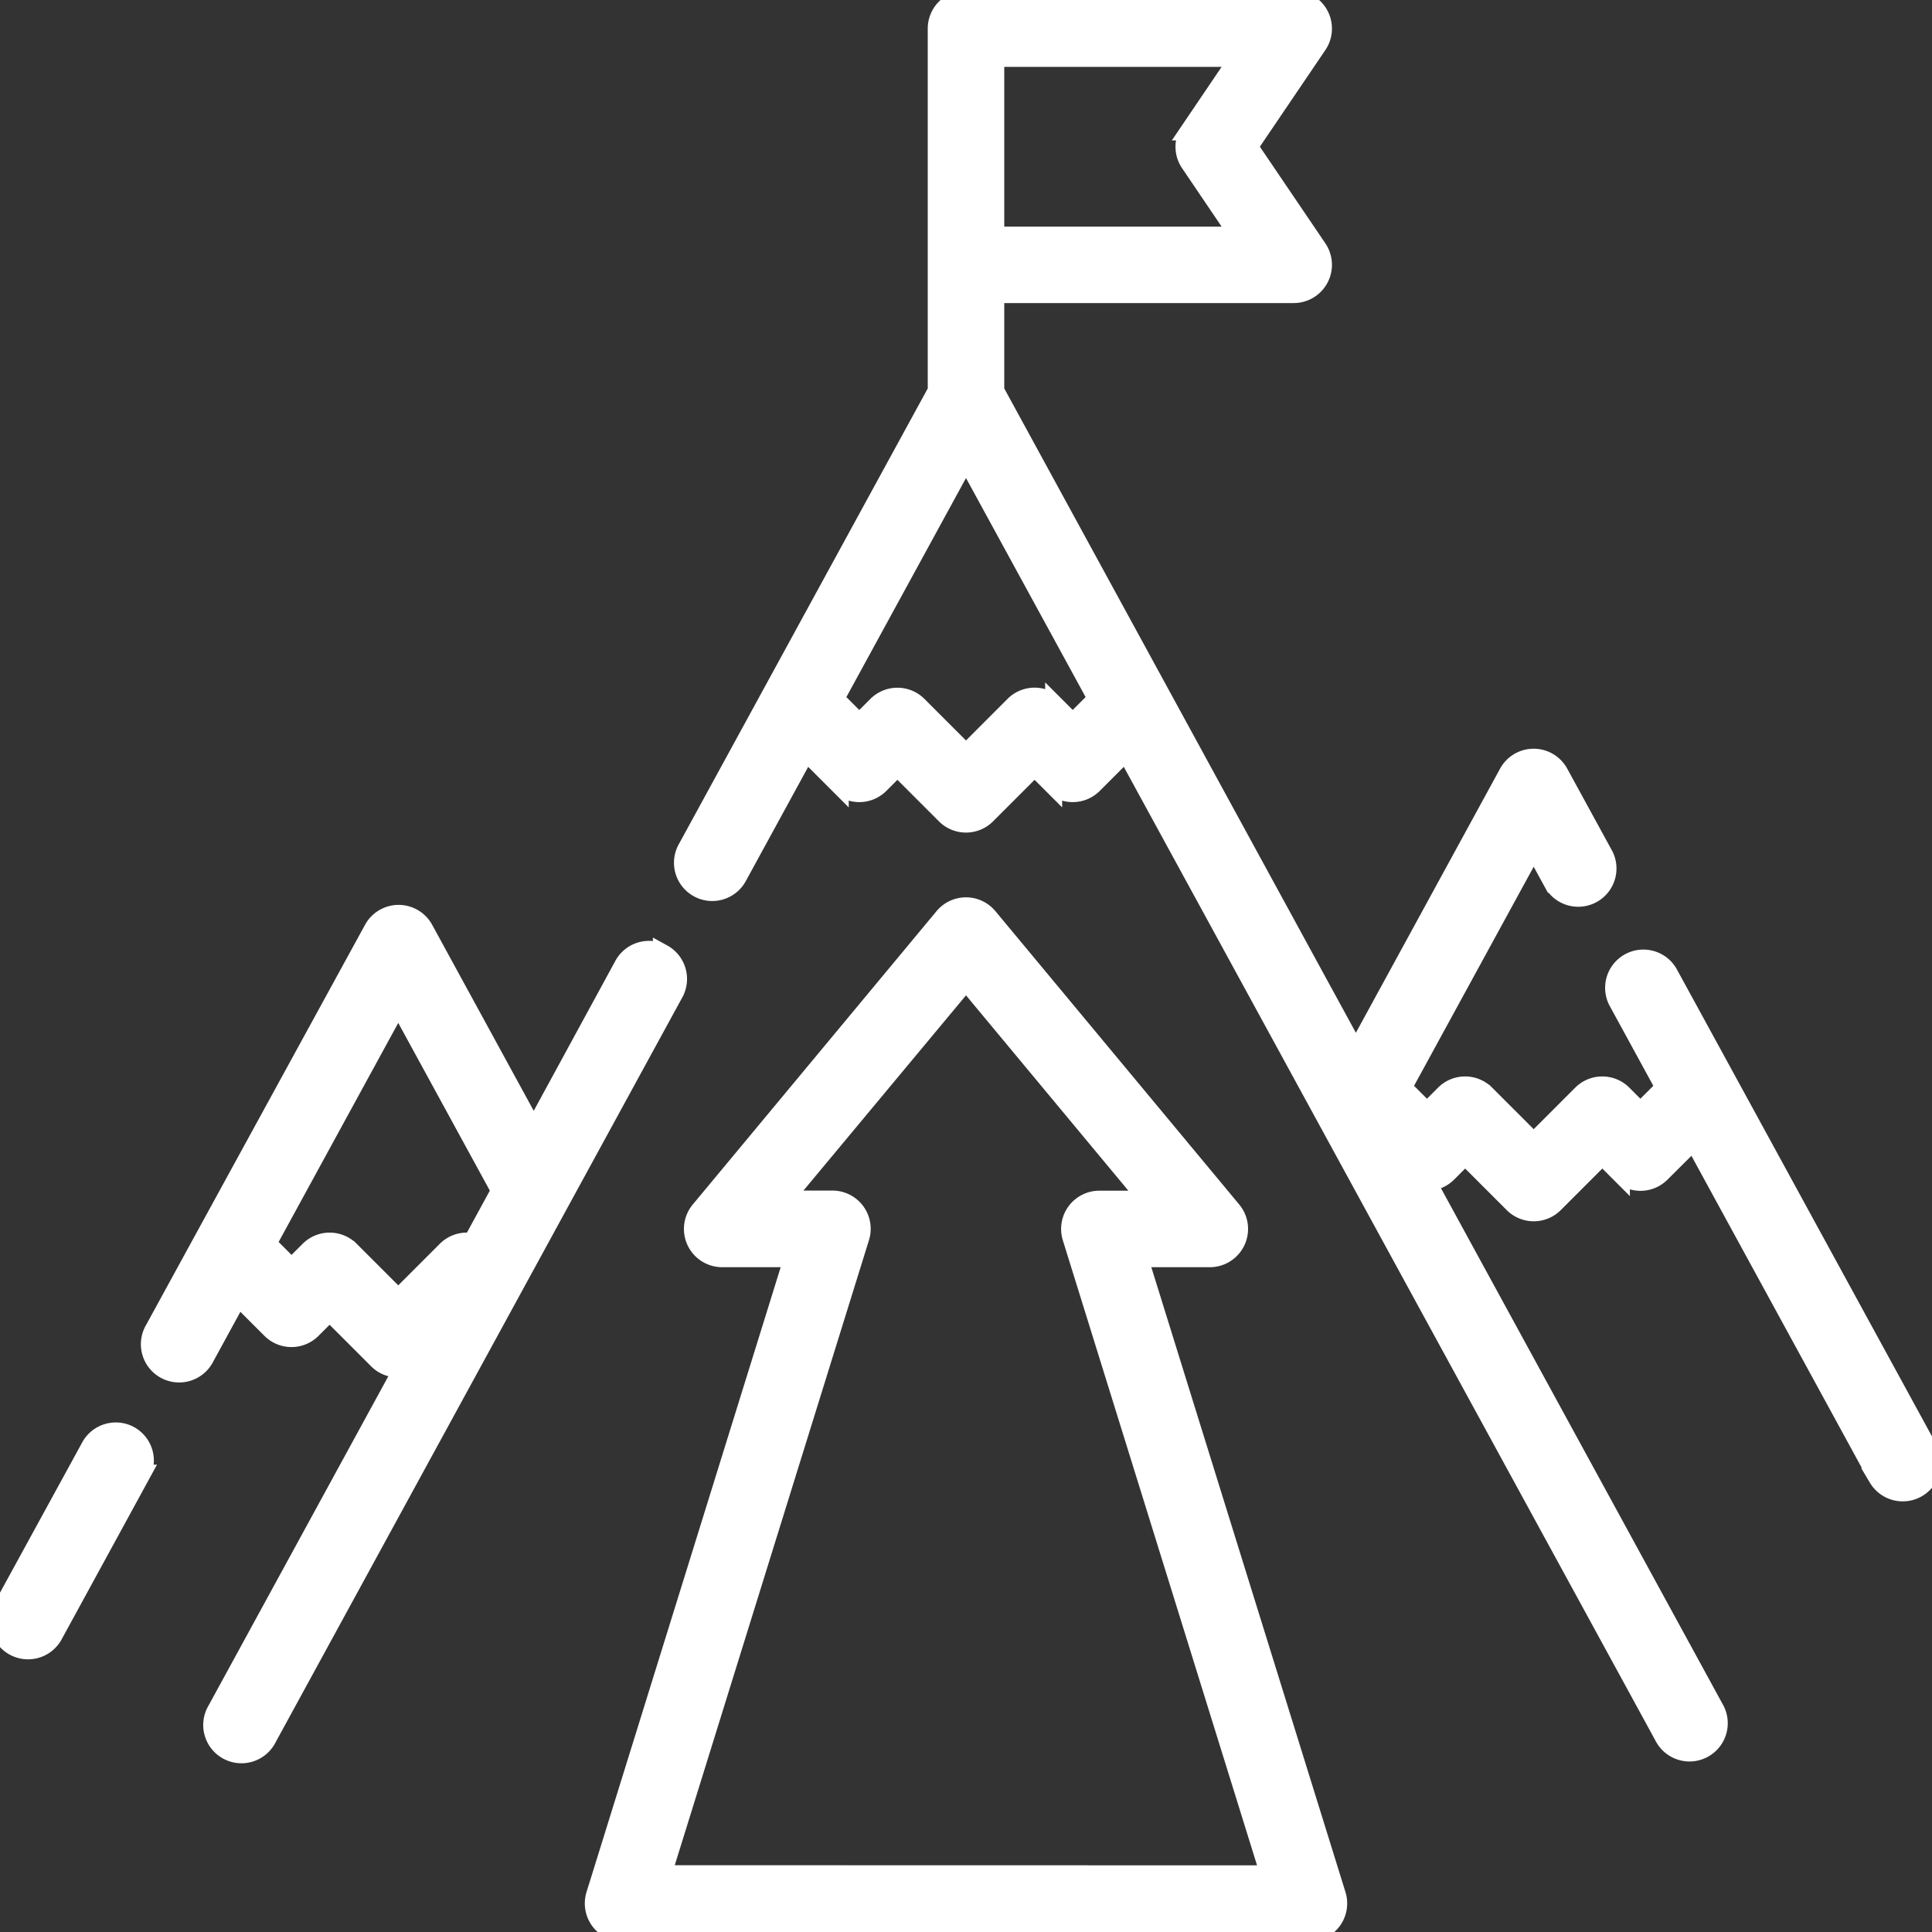
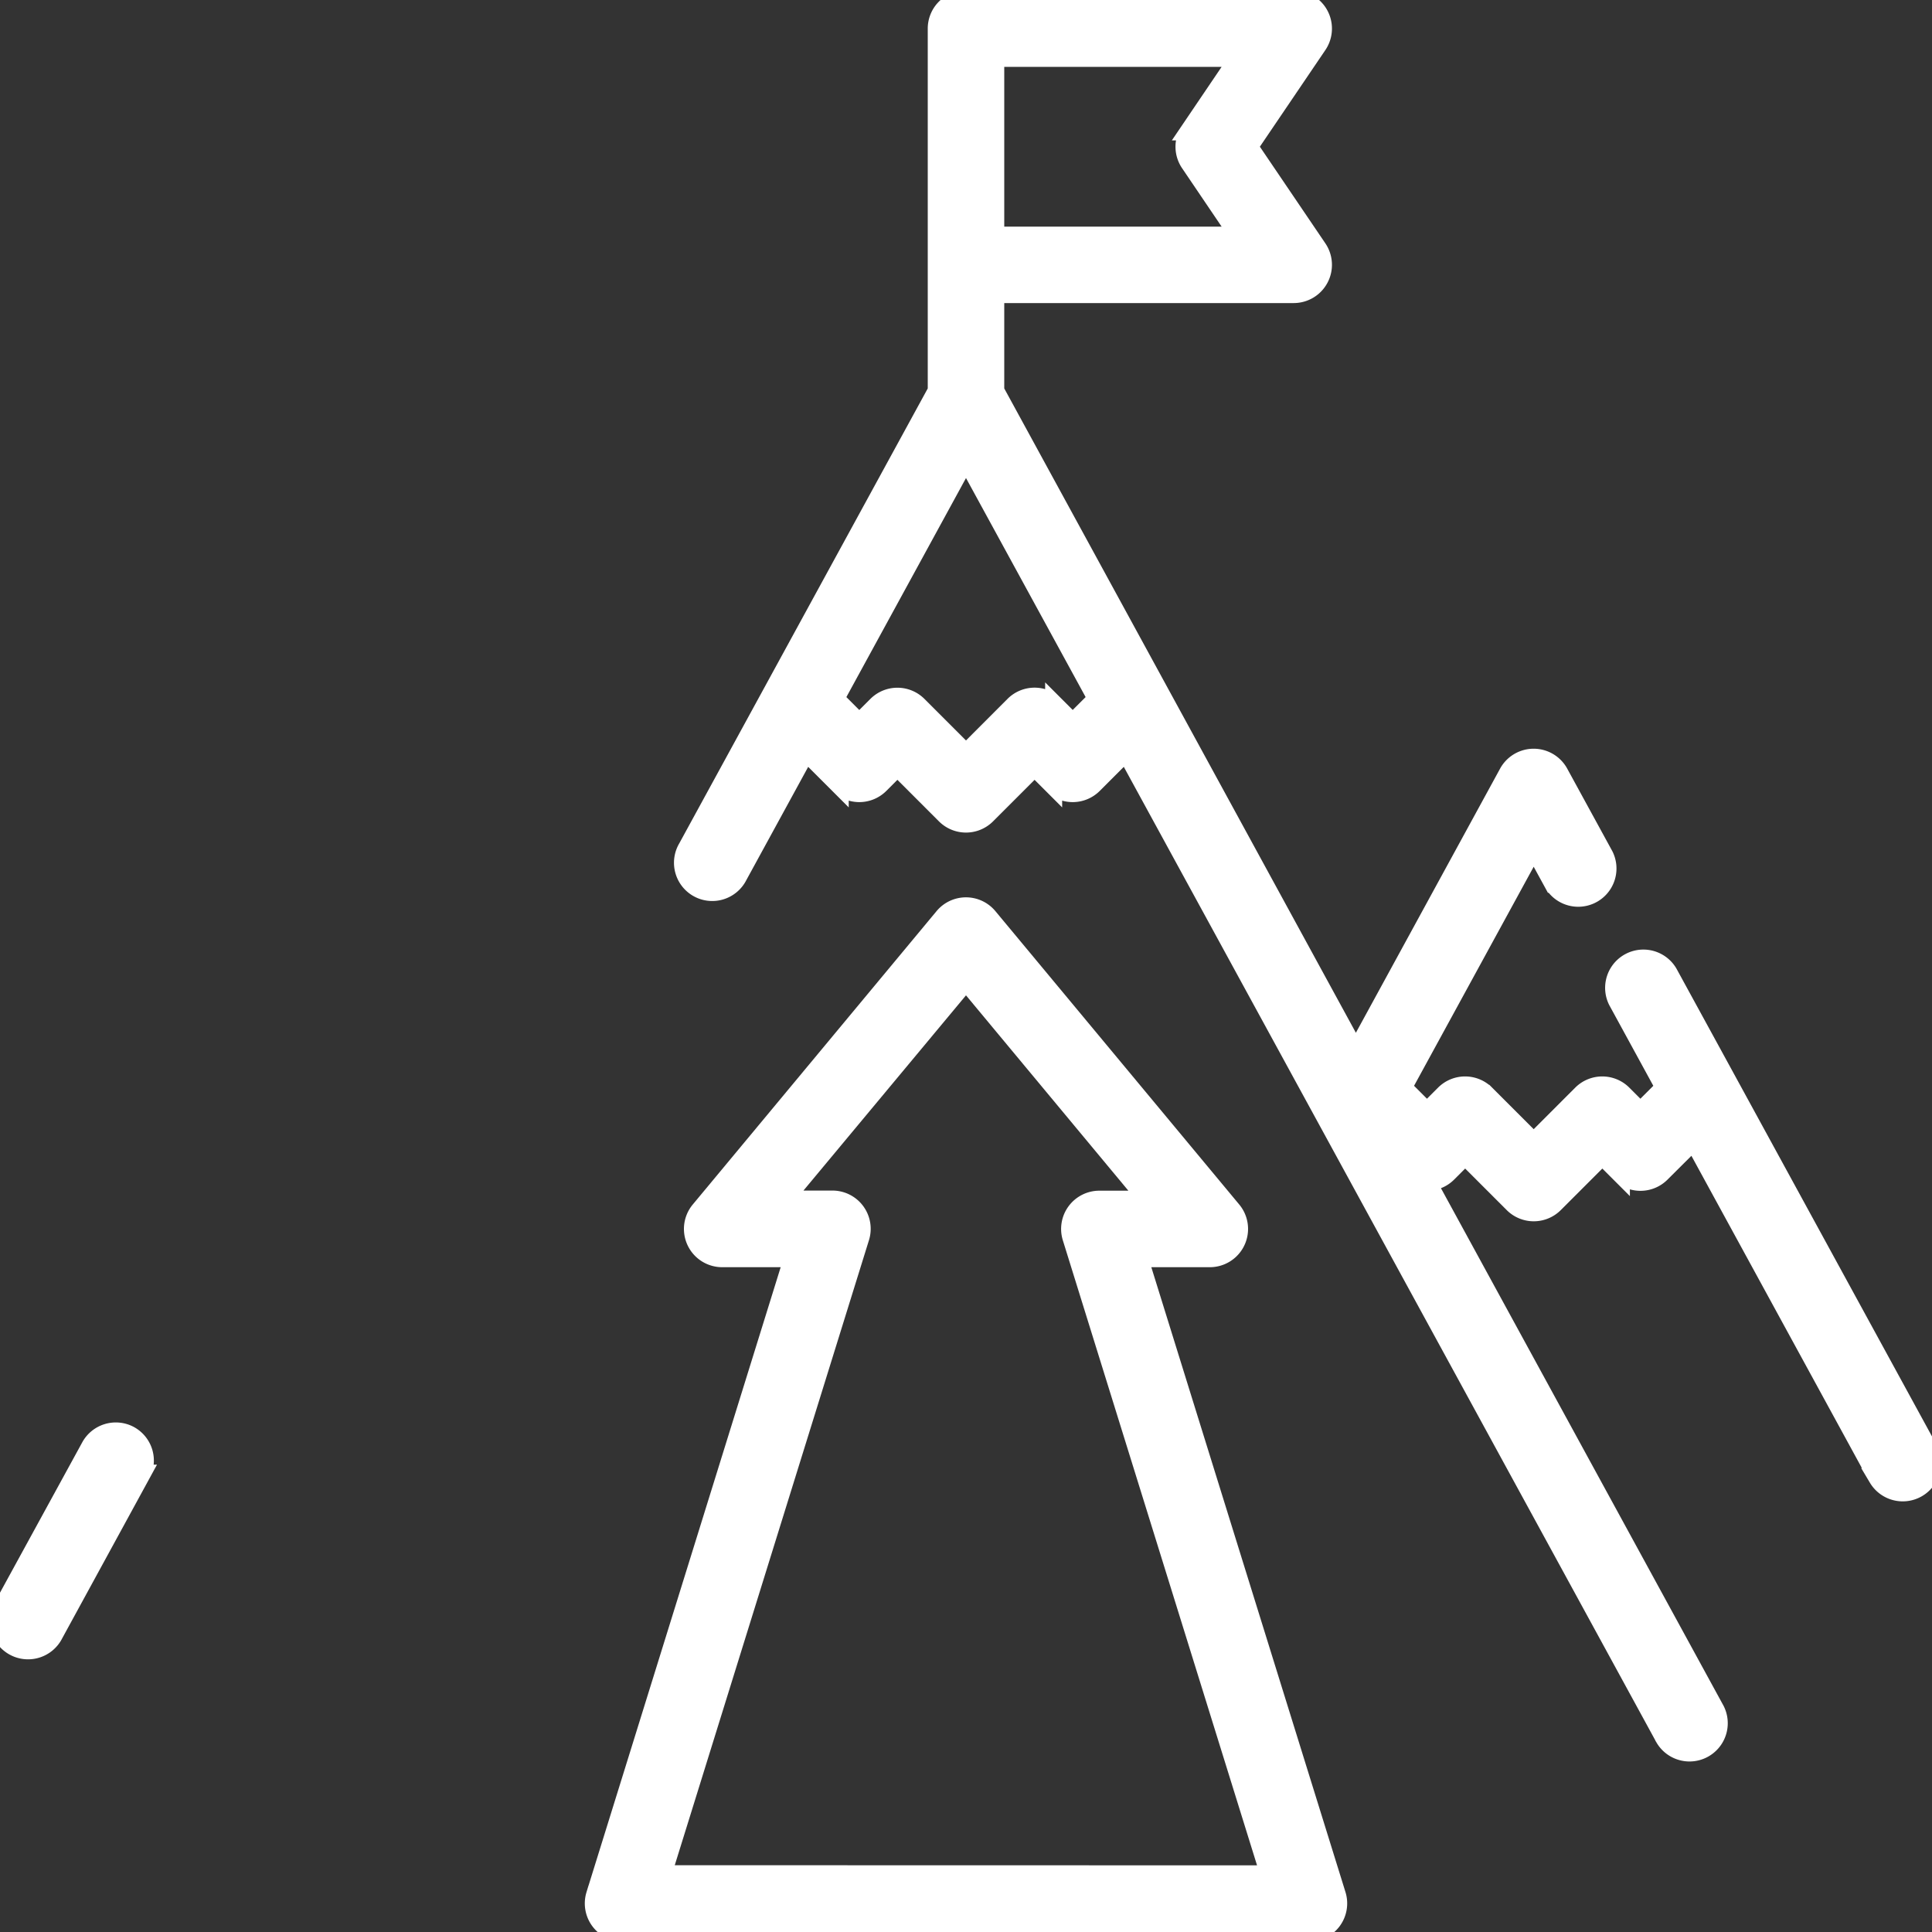
<svg xmlns="http://www.w3.org/2000/svg" width="30" height="30" viewBox="0 0 30 30">
  <rect x="0" y="0" width="30" height="30" fill="#333333" stroke="none" />
  <defs>
    <clipPath id="clip-path">
-       <rect id="Color_bar" data-name="Color bar" width="30" height="30" rx="2" transform="translate(25 -115)" fill="#fff" stroke="#fff" stroke-width="0.3" />
-     </clipPath>
+       </clipPath>
  </defs>
  <g id="Mask_Group_20" data-name="Mask Group 20" transform="translate(-25 115)" clip-path="url(#clip-pathc2)">
    <g id="experience" transform="translate(25 -115)">
      <g id="Group_1019" data-name="Group 1019">
        <g id="Group_1018" data-name="Group 1018">
-           <path id="Path_4094" data-name="Path 4094" d="M10.288,14.813a.444.444,0,0,0-.6.177l-1.4,2.572-1.709-3.13a.444.444,0,0,0-.779,0L3.2,19.183v0l-.8,1.463a.444.444,0,1,0,.779.425l.518-.949.515.515a.444.444,0,0,0,.628,0l.278-.278.751.751a.441.441,0,0,0,.409.119l-2.91,5.33a.444.444,0,1,0,.779.425l6.318-11.572a.444.444,0,0,0-.177-.6ZM6.935,19.42l-.751.751-.751-.751a.444.444,0,0,0-.628,0l-.278.278-.386-.386,2.043-3.741,1.593,2.917-.442.81a.443.443,0,0,0-.4.122Z" fill="#fff" stroke="#fff" stroke-width="0.3" />
          <path id="Path_4095" data-name="Path 4095" d="M2.009,22.291a.444.444,0,0,0-.6.177L.054,24.945a.444.444,0,1,0,.779.425l1.352-2.477A.444.444,0,0,0,2.009,22.291Z" fill="#fff" stroke="#fff" stroke-width="0.3" />
          <path id="Path_4096" data-name="Path 4096" d="M29.946,22.519,26.8,16.759v0l-.9-1.647a.444.444,0,0,0-.779.425l.737,1.35-.386.386-.278-.278a.444.444,0,0,0-.628,0l-.751.751-.751-.751a.444.444,0,0,0-.628,0l-.278.278-.386-.386,2.043-3.741.31.567a.444.444,0,0,0,.779-.425l-.7-1.281a.444.444,0,0,0-.779,0l-2.371,4.343L15.444,6.07V4.556h4.645a.444.444,0,0,0,.367-.693L19.382,2.278,20.456.693A.444.444,0,0,0,20.089,0H15a.444.444,0,0,0-.444.444V6.07l-3.878,7.1a.444.444,0,1,0,.779.425l1.057-1.935.515.515a.444.444,0,0,0,.628,0l.278-.278.751.751a.444.444,0,0,0,.628,0l.751-.751.278.278a.444.444,0,0,0,.628,0l.515-.515,8.367,15.325a.444.444,0,0,0,.779-.425l-4.488-8.22a.442.442,0,0,0,.329-.129l.278-.278.751.751a.444.444,0,0,0,.628,0l.751-.751.278.278a.444.444,0,0,0,.628,0L26.3,17.7l2.864,5.246a.444.444,0,0,0,.779-.425ZM18.479,2.527l.773,1.142H15.444V.888h3.808l-.773,1.142A.444.444,0,0,0,18.479,2.527Zm-1.822,8.709-.278-.278a.444.444,0,0,0-.628,0L15,11.71l-.751-.751a.444.444,0,0,0-.628,0l-.278.278-.386-.386L15,7.11l2.043,3.741Z" fill="#fff" stroke="#fff" stroke-width="0.3" />
          <path id="Path_4097" data-name="Path 4097" d="M17.674,19.527h1.113a.444.444,0,0,0,.341-.727l-3.787-4.556a.444.444,0,0,0-.683,0L10.872,18.8a.444.444,0,0,0,.341.727h1.113l-3.076,9.9A.444.444,0,0,0,9.675,30H20.325a.444.444,0,0,0,.424-.576Zm-7.4,9.586,3.076-9.9a.444.444,0,0,0-.424-.576h-.77L15,15.221l2.841,3.418h-.77a.444.444,0,0,0-.424.576l3.076,9.9Z" fill="#fff" stroke="#fff" stroke-width="0.3" />
        </g>
      </g>
    </g>
  </g>
</svg>